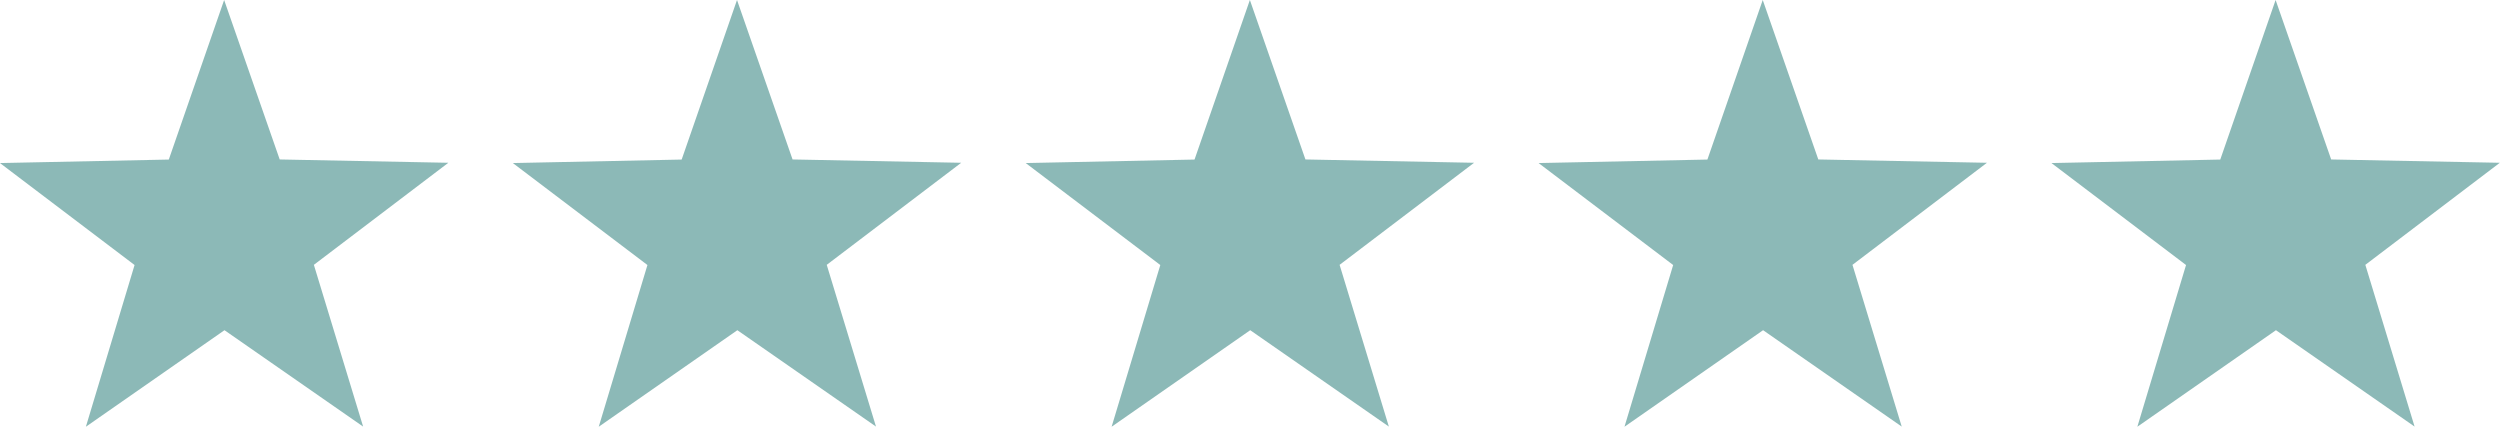
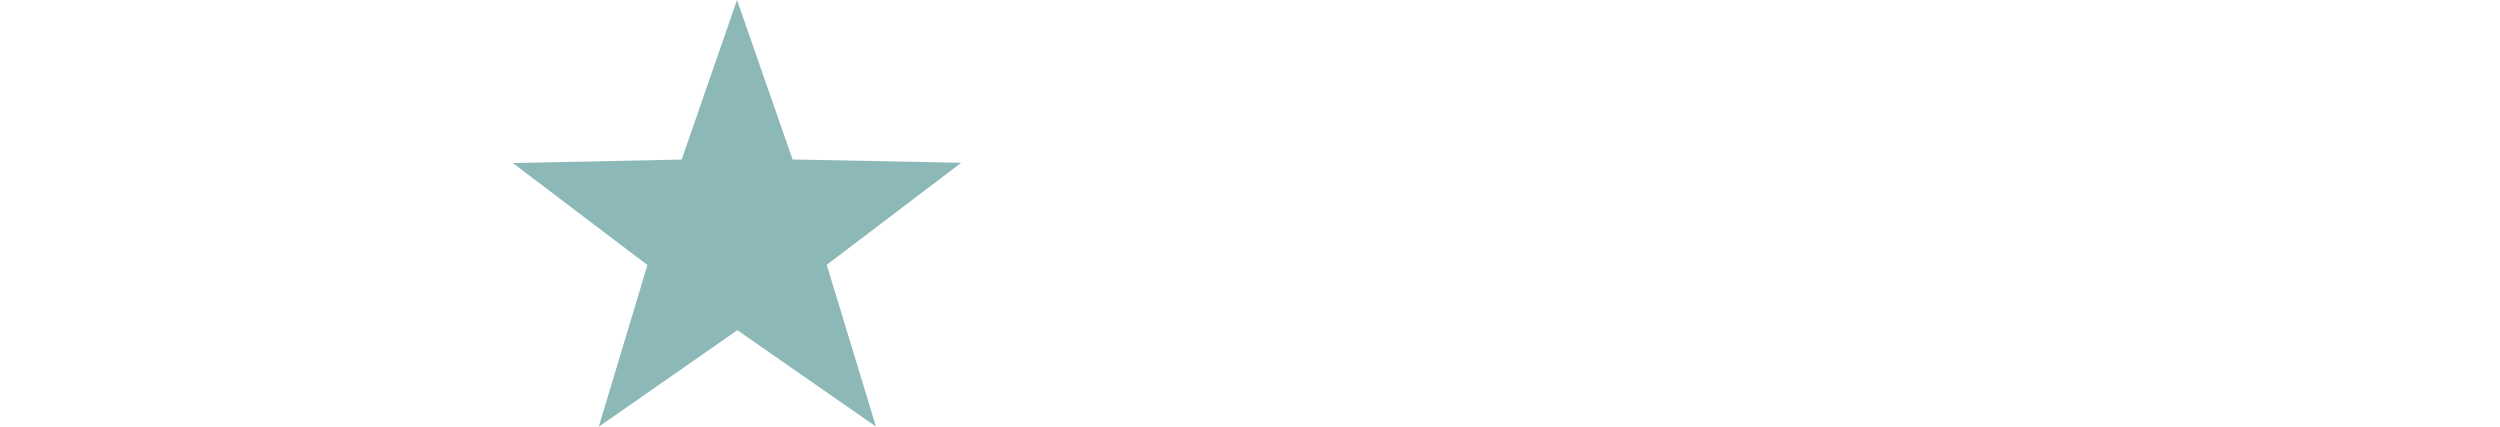
<svg xmlns="http://www.w3.org/2000/svg" width="80.05" height="13.664" viewBox="0 0 80.05 13.664">
  <g id="stelle" transform="translate(-671.273 7.13)">
-     <path id="Tracciato_300" data-name="Tracciato 300" d="M208.206,21.626l-1.779-5.106-1.772,5.109-5.406.112,4.31,3.265L202,30.184l4.438-3.091,4.439,3.086L209.3,25l4.306-3.268Z" transform="translate(472.023 -23.65)" fill="#8cb9b7" />
    <path id="Tracciato_301" data-name="Tracciato 301" d="M208.206,21.626l-1.779-5.106-1.772,5.109-5.406.112,4.31,3.265L202,30.184l4.438-3.091,4.439,3.086L209.3,25l4.306-3.268Z" transform="translate(488.445 -23.65)" fill="#8cb9b7" />
-     <path id="Tracciato_302" data-name="Tracciato 302" d="M208.206,21.626l-1.779-5.106-1.772,5.109-5.406.112,4.31,3.265L202,30.184l4.438-3.091,4.439,3.086L209.3,25l4.306-3.268Z" transform="translate(504.867 -23.65)" fill="#8cb9b7" />
-     <path id="Tracciato_303" data-name="Tracciato 303" d="M208.206,21.626l-1.779-5.106-1.772,5.109-5.406.112,4.31,3.265L202,30.184l4.438-3.091,4.439,3.086L209.3,25l4.306-3.268Z" transform="translate(521.289 -23.65)" fill="#8cb9b7" />
-     <path id="Tracciato_304" data-name="Tracciato 304" d="M208.206,21.626l-1.779-5.106-1.772,5.109-5.406.112,4.31,3.265L202,30.184l4.438-3.091,4.439,3.086L209.3,25l4.306-3.268Z" transform="translate(537.711 -23.65)" fill="#8cb9b7" />
  </g>
</svg>